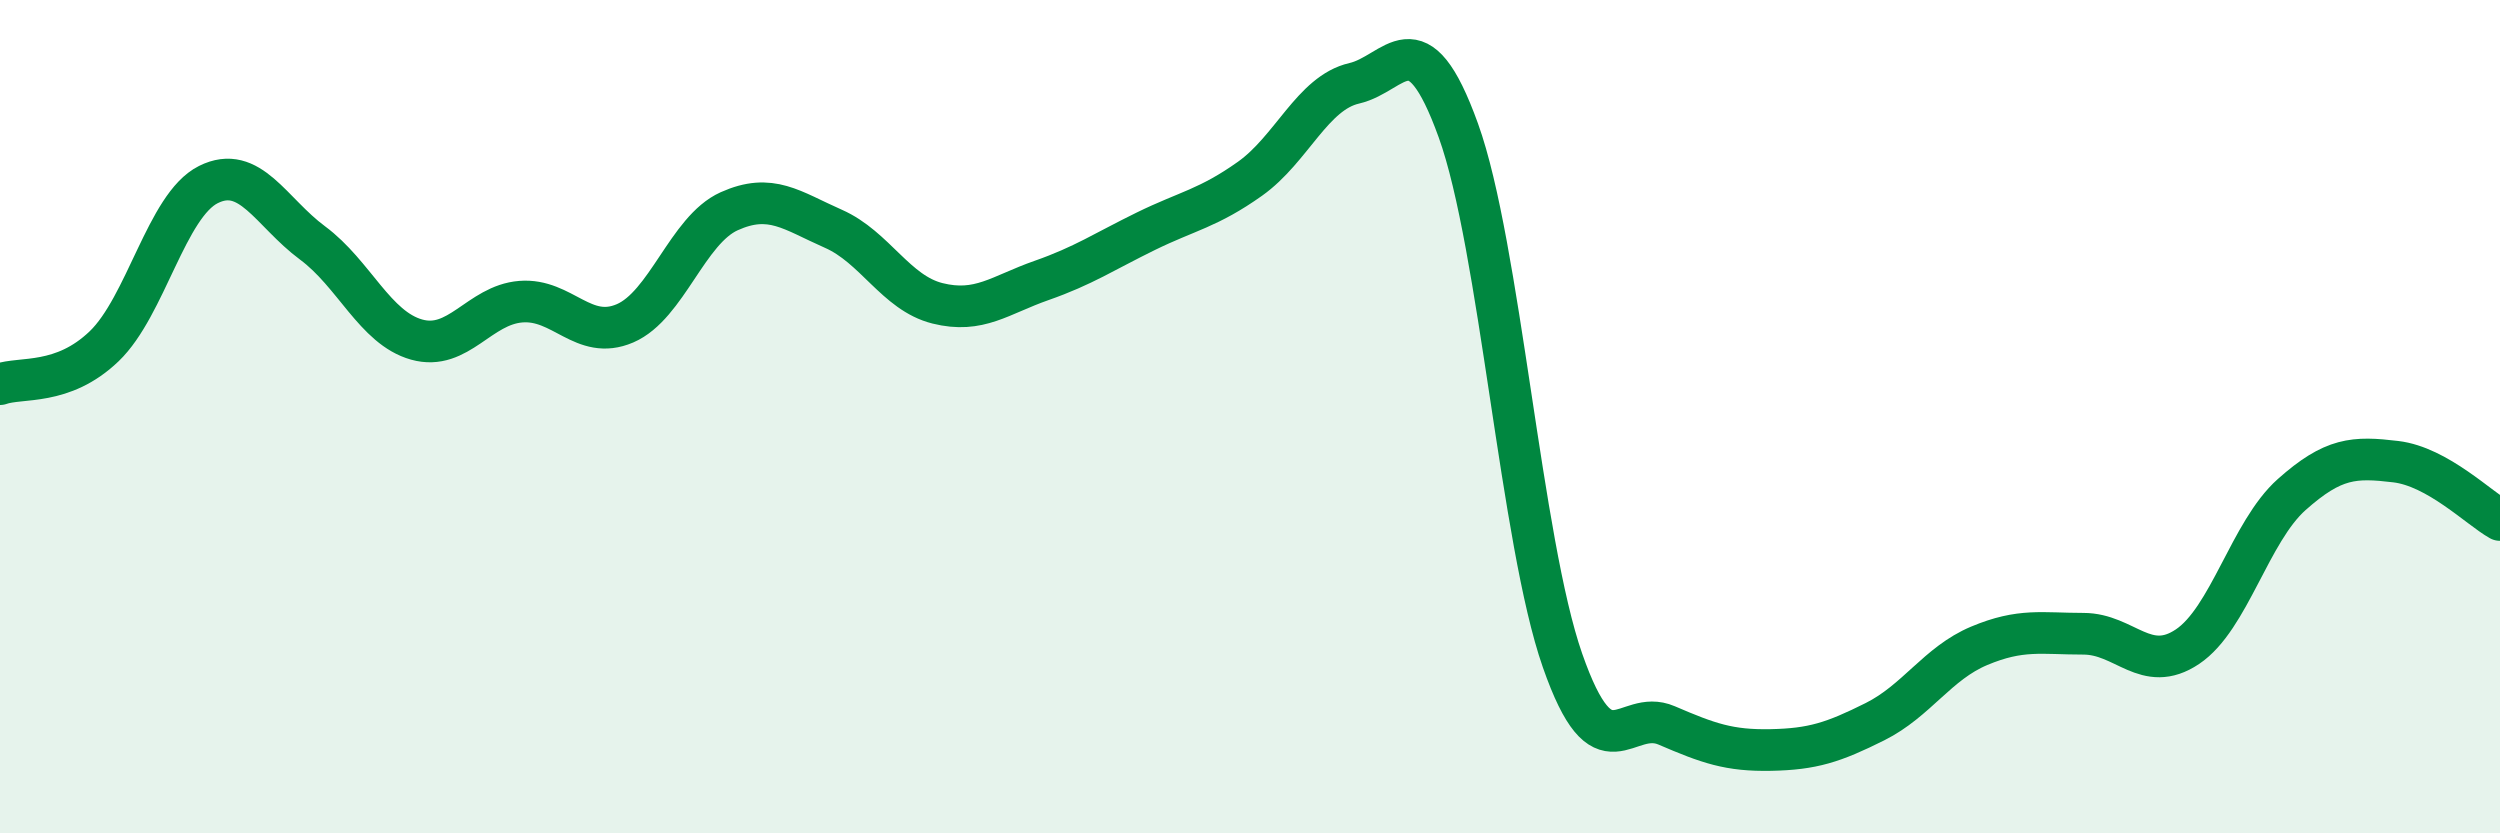
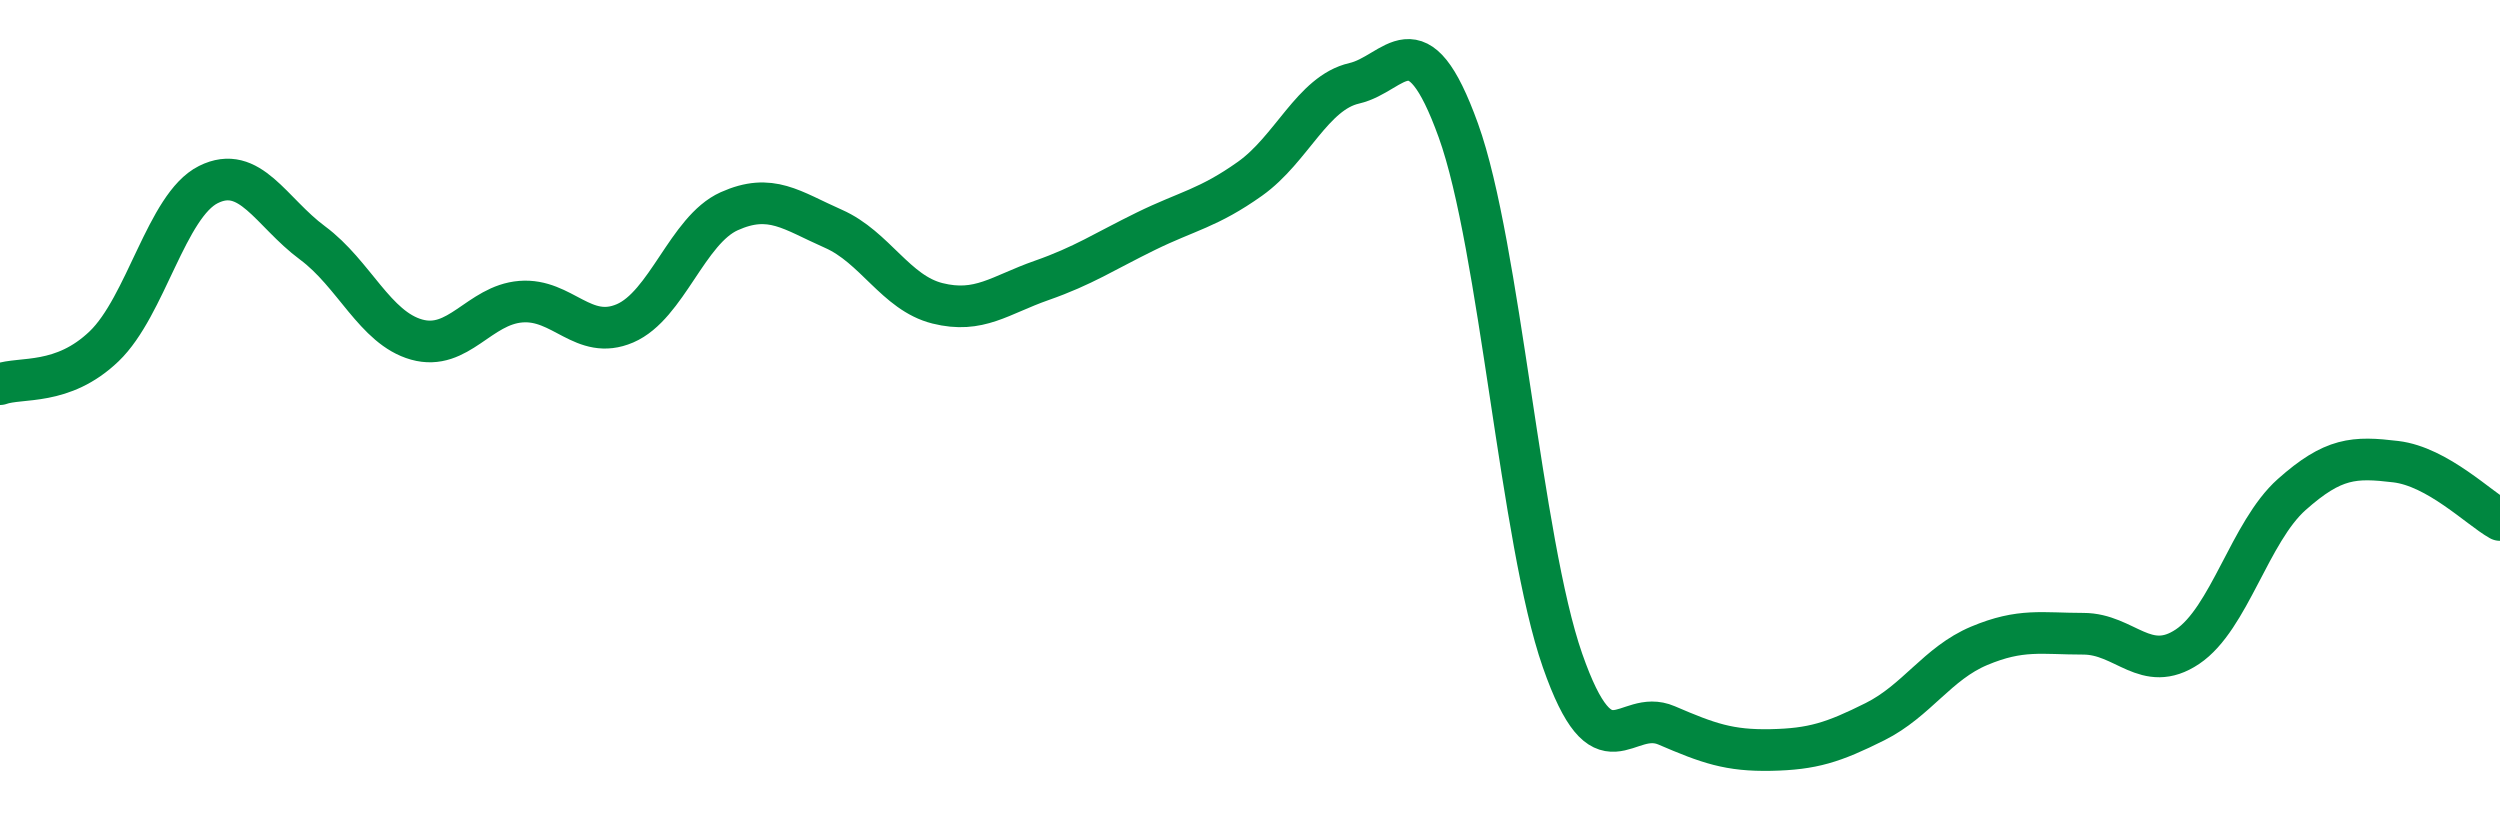
<svg xmlns="http://www.w3.org/2000/svg" width="60" height="20" viewBox="0 0 60 20">
-   <path d="M 0,9.22 C 0.5,9.04 1.5,9.27 2.5,8.31 C 3.5,7.35 4,4.93 5,4.43 C 6,3.93 6.5,5.09 7.5,5.83 C 8.5,6.57 9,7.87 10,8.15 C 11,8.43 11.5,7.32 12.5,7.24 C 13.5,7.16 14,8.19 15,7.76 C 16,7.33 16.5,5.52 17.5,5.07 C 18.5,4.62 19,5.05 20,5.49 C 21,5.93 21.5,7.03 22.5,7.28 C 23.5,7.53 24,7.08 25,6.73 C 26,6.38 26.5,6.04 27.5,5.55 C 28.5,5.06 29,5 30,4.29 C 31,3.58 31.5,2.23 32.5,2 C 33.5,1.77 34,0.36 35,3.13 C 36,5.9 36.5,12.99 37.5,15.85 C 38.5,18.71 39,16.98 40,17.41 C 41,17.84 41.5,18.02 42.5,18 C 43.5,17.98 44,17.82 45,17.32 C 46,16.82 46.5,15.92 47.5,15.5 C 48.5,15.08 49,15.21 50,15.21 C 51,15.21 51.5,16.19 52.5,15.52 C 53.5,14.85 54,12.76 55,11.87 C 56,10.98 56.5,10.96 57.5,11.08 C 58.5,11.2 59.5,12.2 60,12.48L60 20L0 20Z" fill="#008740" opacity="0.1" stroke-linecap="round" stroke-linejoin="round" />
  <path d="M 0,9.22 C 0.5,9.04 1.5,9.27 2.5,8.31 C 3.5,7.35 4,4.93 5,4.43 C 6,3.93 6.5,5.09 7.5,5.83 C 8.5,6.57 9,7.87 10,8.15 C 11,8.43 11.5,7.32 12.5,7.24 C 13.5,7.16 14,8.19 15,7.76 C 16,7.33 16.5,5.52 17.5,5.07 C 18.5,4.62 19,5.05 20,5.49 C 21,5.93 21.5,7.03 22.5,7.28 C 23.5,7.53 24,7.08 25,6.73 C 26,6.38 26.5,6.04 27.5,5.55 C 28.5,5.06 29,5 30,4.29 C 31,3.58 31.5,2.23 32.5,2 C 33.5,1.77 34,0.36 35,3.13 C 36,5.9 36.5,12.99 37.5,15.85 C 38.5,18.71 39,16.98 40,17.41 C 41,17.84 41.5,18.02 42.5,18 C 43.5,17.98 44,17.82 45,17.32 C 46,16.82 46.5,15.92 47.5,15.5 C 48.5,15.08 49,15.21 50,15.21 C 51,15.21 51.5,16.19 52.5,15.52 C 53.5,14.85 54,12.76 55,11.87 C 56,10.98 56.5,10.96 57.5,11.08 C 58.5,11.2 59.5,12.2 60,12.48" stroke="#008740" stroke-width="1" fill="none" stroke-linecap="round" stroke-linejoin="round" />
</svg>